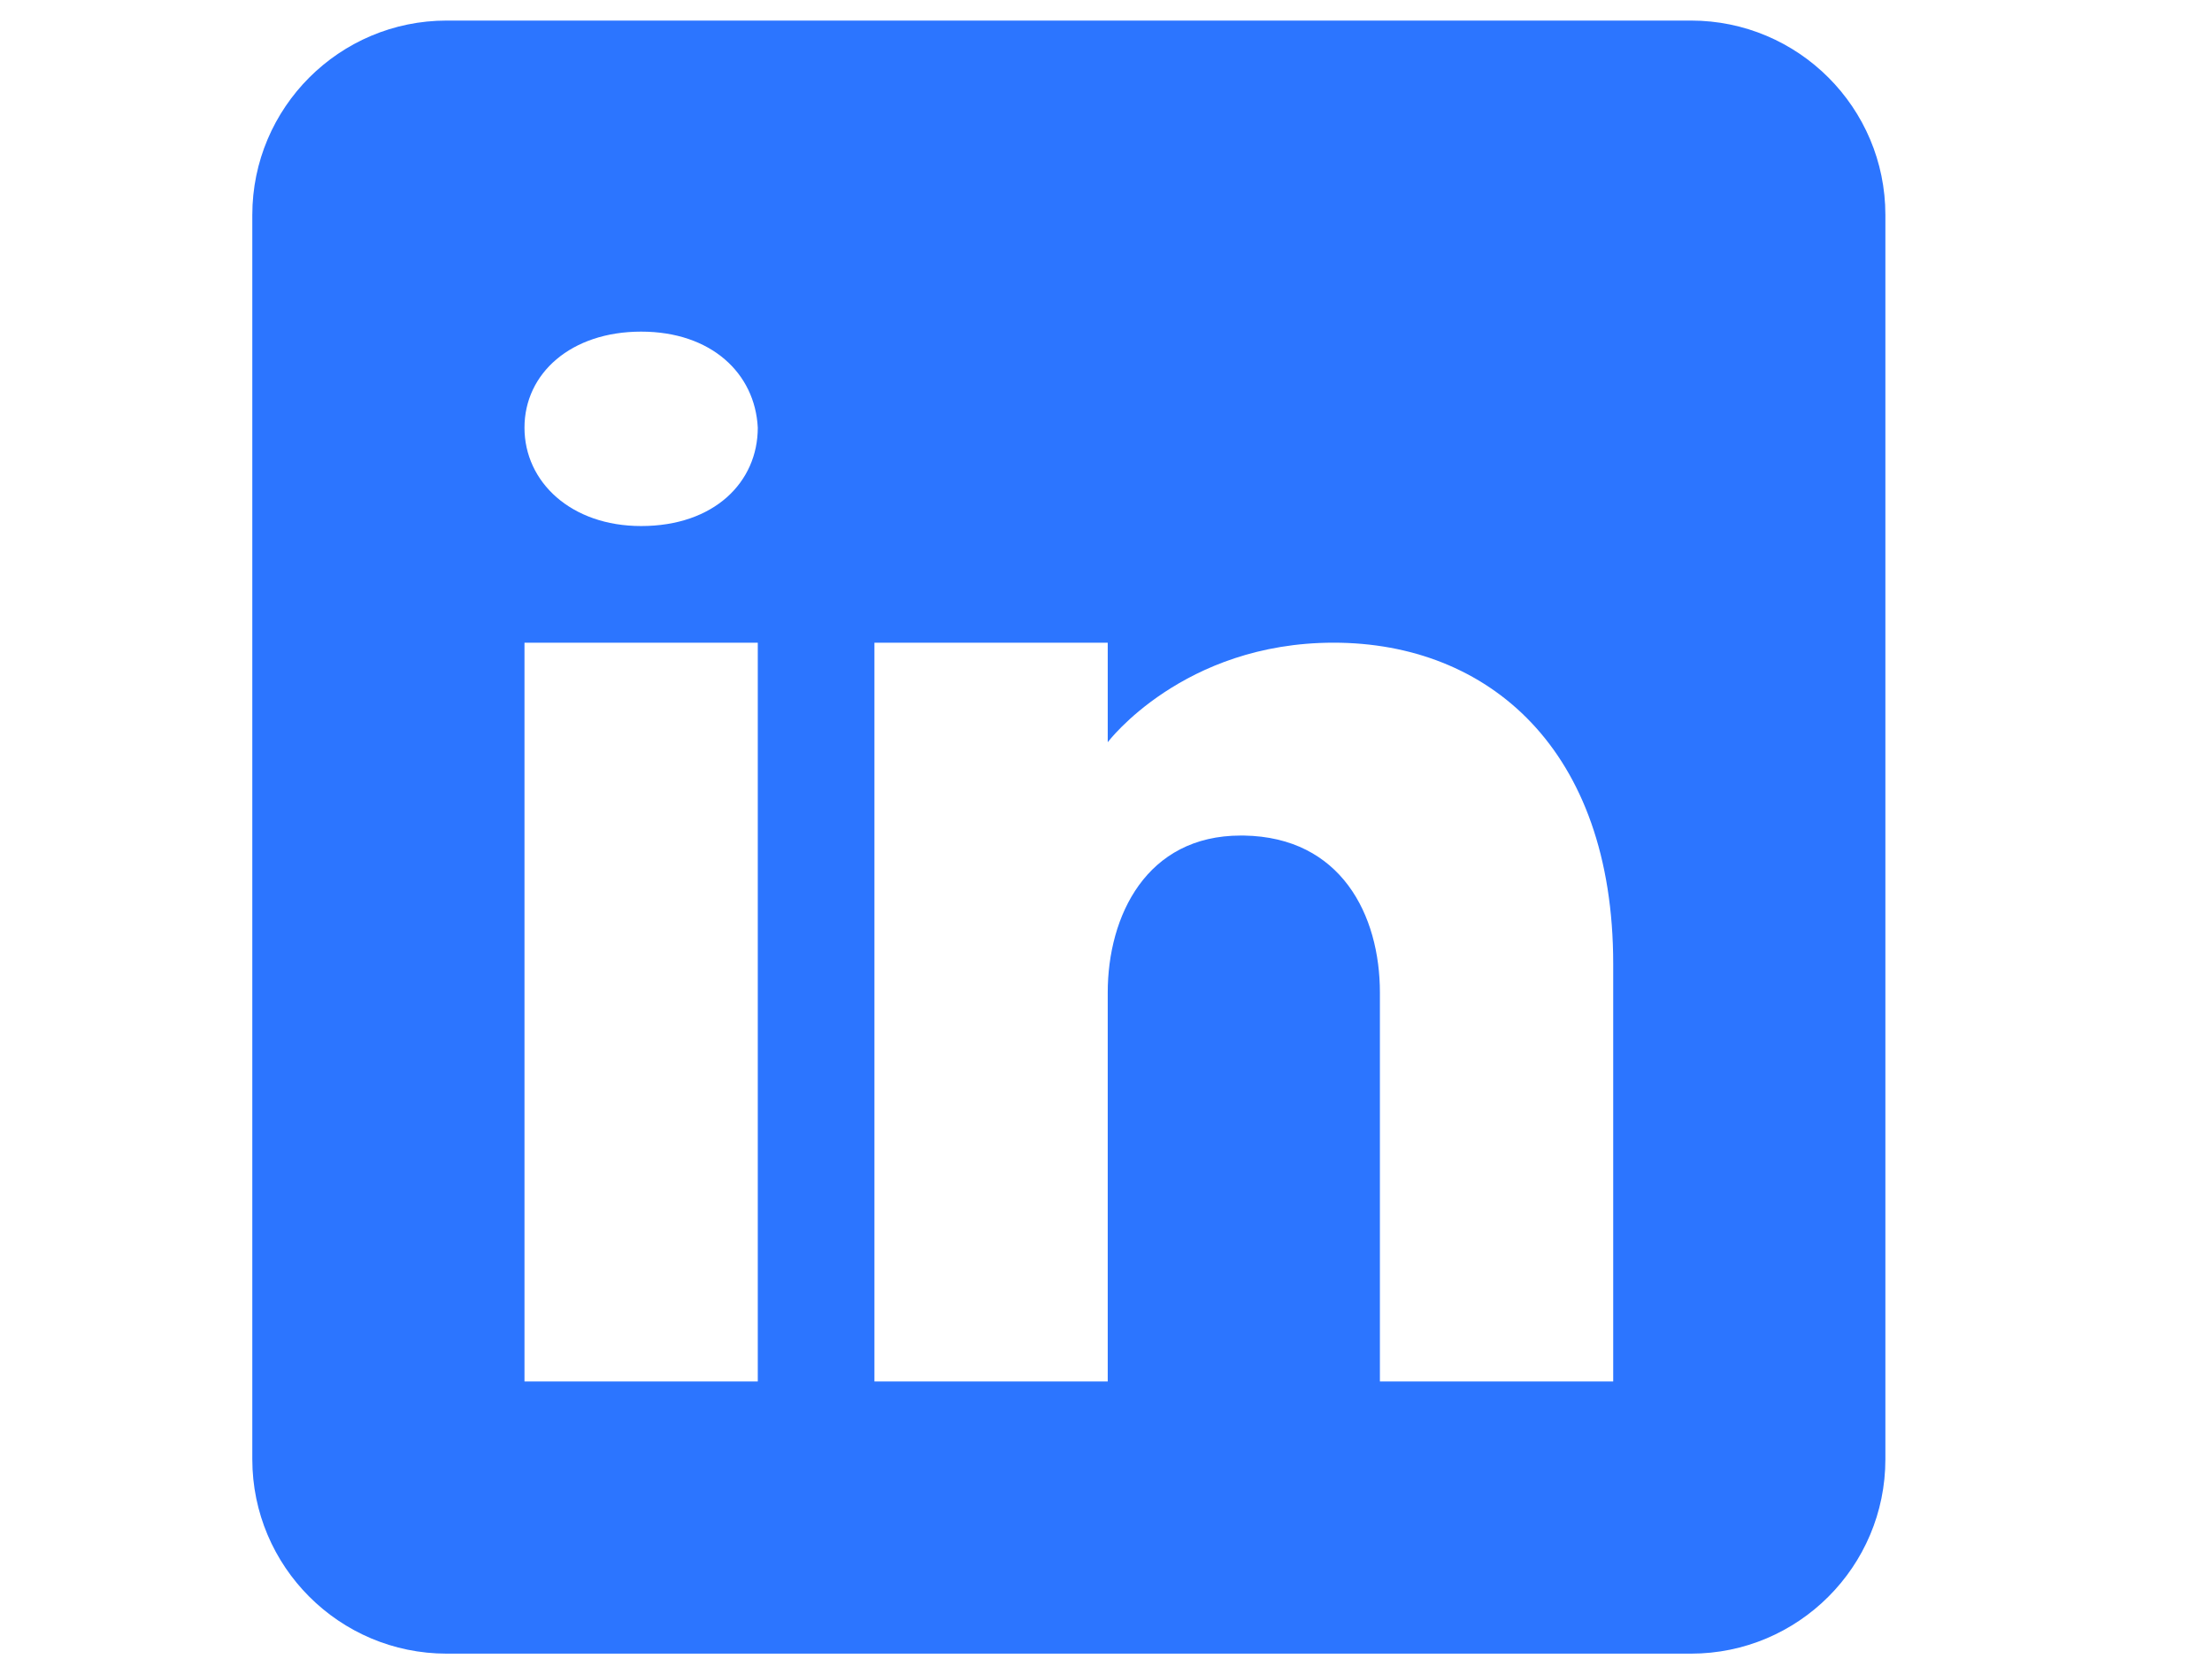
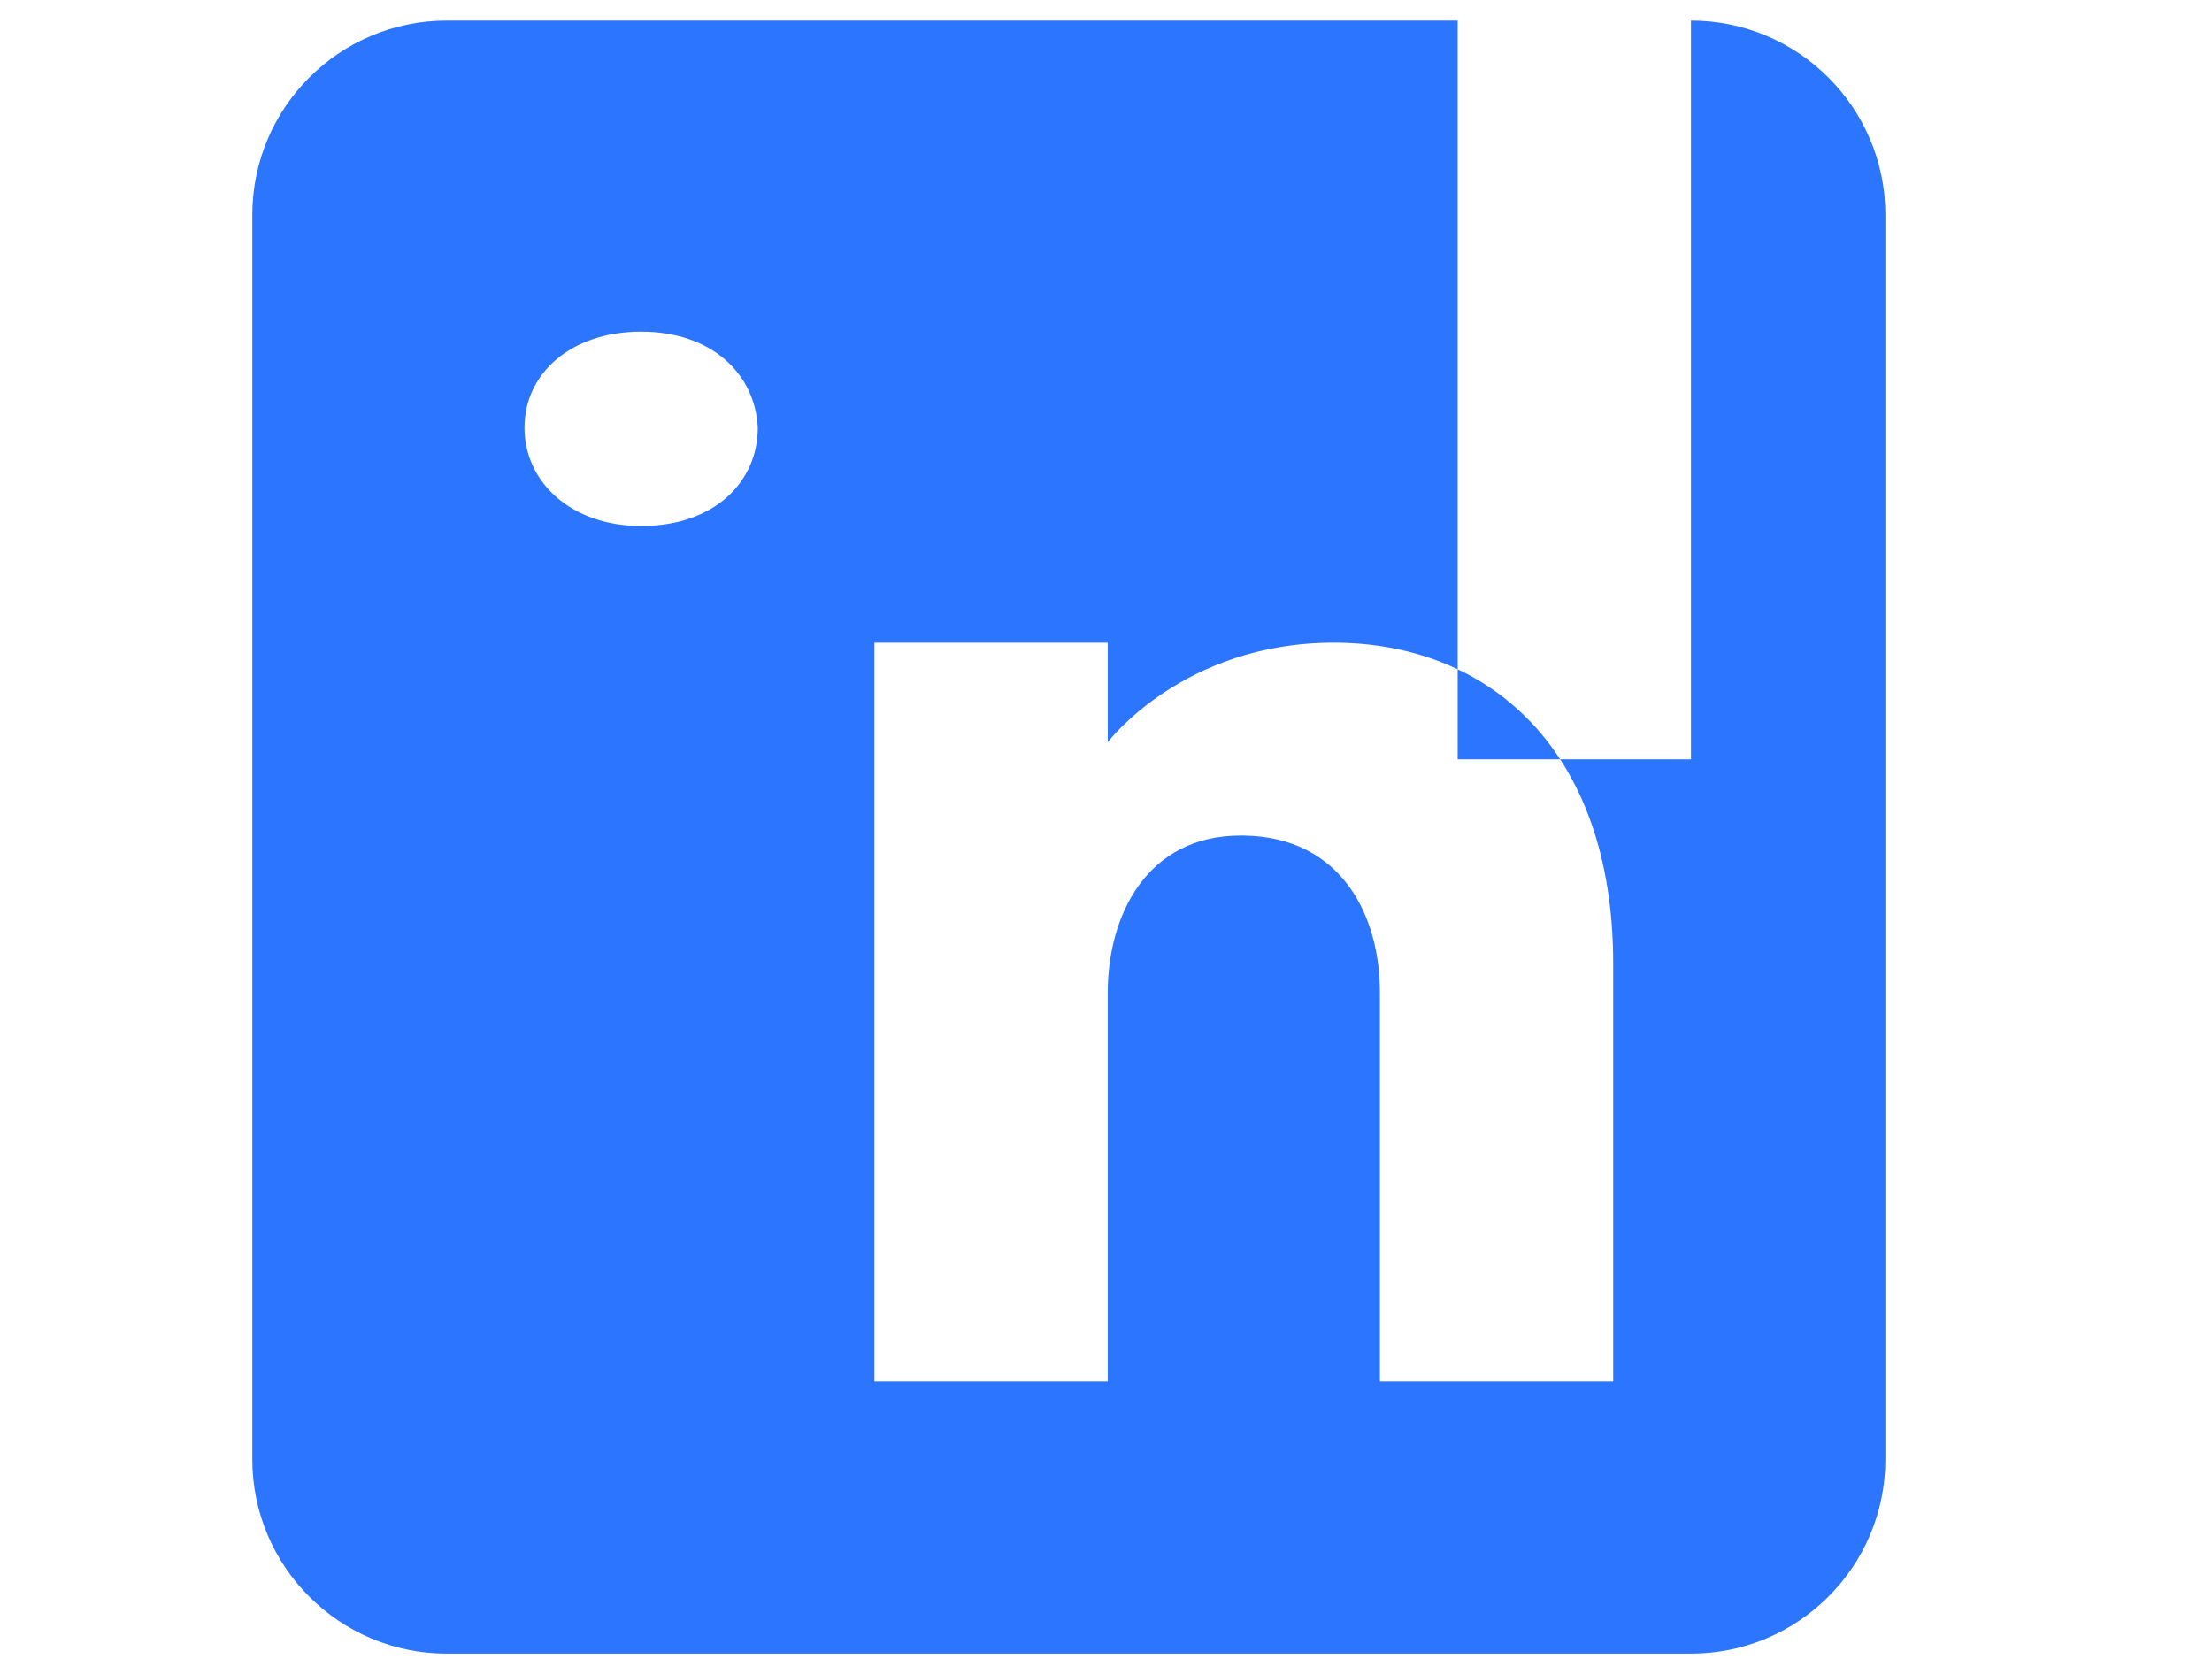
<svg xmlns="http://www.w3.org/2000/svg" width="640" height="480" viewBox="0 0 640 480" xml:space="preserve">
  <desc>Created with Fabric.js 3.6.6</desc>
  <defs> </defs>
  <g transform="matrix(11.25 0 0 11.25 309.25 242.2)">
-     <path style="stroke: none; stroke-width: 1; stroke-dasharray: none; stroke-linecap: butt; stroke-dashoffset: 0; stroke-linejoin: miter; stroke-miterlimit: 10; fill: rgb(44,117,255); fill-rule: nonzero; opacity: 1;" transform=" translate(-25, -25)" d="M 41 4 h -32 c -2.76 0 -5 2.24 -5 5 v 32 c 0 2.76 2.24 5 5 5 h 32 c 2.76 0 5 -2.24 5 -5 v -32 c 0 -2.76 -2.24 -5 -5 -5 z M 17 20 v 19 h -6 v -19 z M 11 14.47 c 0 -1.4 1.2 -2.47 3 -2.47 c 1.8 0 2.93 1.07 3 2.47 c 0 1.4 -1.12 2.53 -3 2.53 c -1.8 0 -3 -1.13 -3 -2.53 z M 39 39 h -6 c 0 0 0 -9.26 0 -10 c 0 -2 -1 -4 -3.5 -4.04 h -0.08 c -2.42 0 -3.42 2.06 -3.42 4.04 c 0 0.91 0 10 0 10 h -6 v -19 h 6 v 2.56 c 0 0 1.93 -2.56 5.81 -2.56 c 3.97 0 7.19 2.73 7.19 8.26 z" stroke-linecap="round" />
+     <path style="stroke: none; stroke-width: 1; stroke-dasharray: none; stroke-linecap: butt; stroke-dashoffset: 0; stroke-linejoin: miter; stroke-miterlimit: 10; fill: rgb(44,117,255); fill-rule: nonzero; opacity: 1;" transform=" translate(-25, -25)" d="M 41 4 h -32 c -2.76 0 -5 2.24 -5 5 v 32 c 0 2.76 2.24 5 5 5 h 32 c 2.76 0 5 -2.24 5 -5 v -32 c 0 -2.76 -2.24 -5 -5 -5 z v 19 h -6 v -19 z M 11 14.47 c 0 -1.4 1.2 -2.47 3 -2.47 c 1.8 0 2.93 1.07 3 2.47 c 0 1.4 -1.12 2.53 -3 2.53 c -1.8 0 -3 -1.13 -3 -2.53 z M 39 39 h -6 c 0 0 0 -9.26 0 -10 c 0 -2 -1 -4 -3.5 -4.04 h -0.08 c -2.42 0 -3.42 2.06 -3.42 4.04 c 0 0.91 0 10 0 10 h -6 v -19 h 6 v 2.56 c 0 0 1.93 -2.56 5.81 -2.56 c 3.97 0 7.19 2.73 7.19 8.26 z" stroke-linecap="round" />
  </g>
</svg>